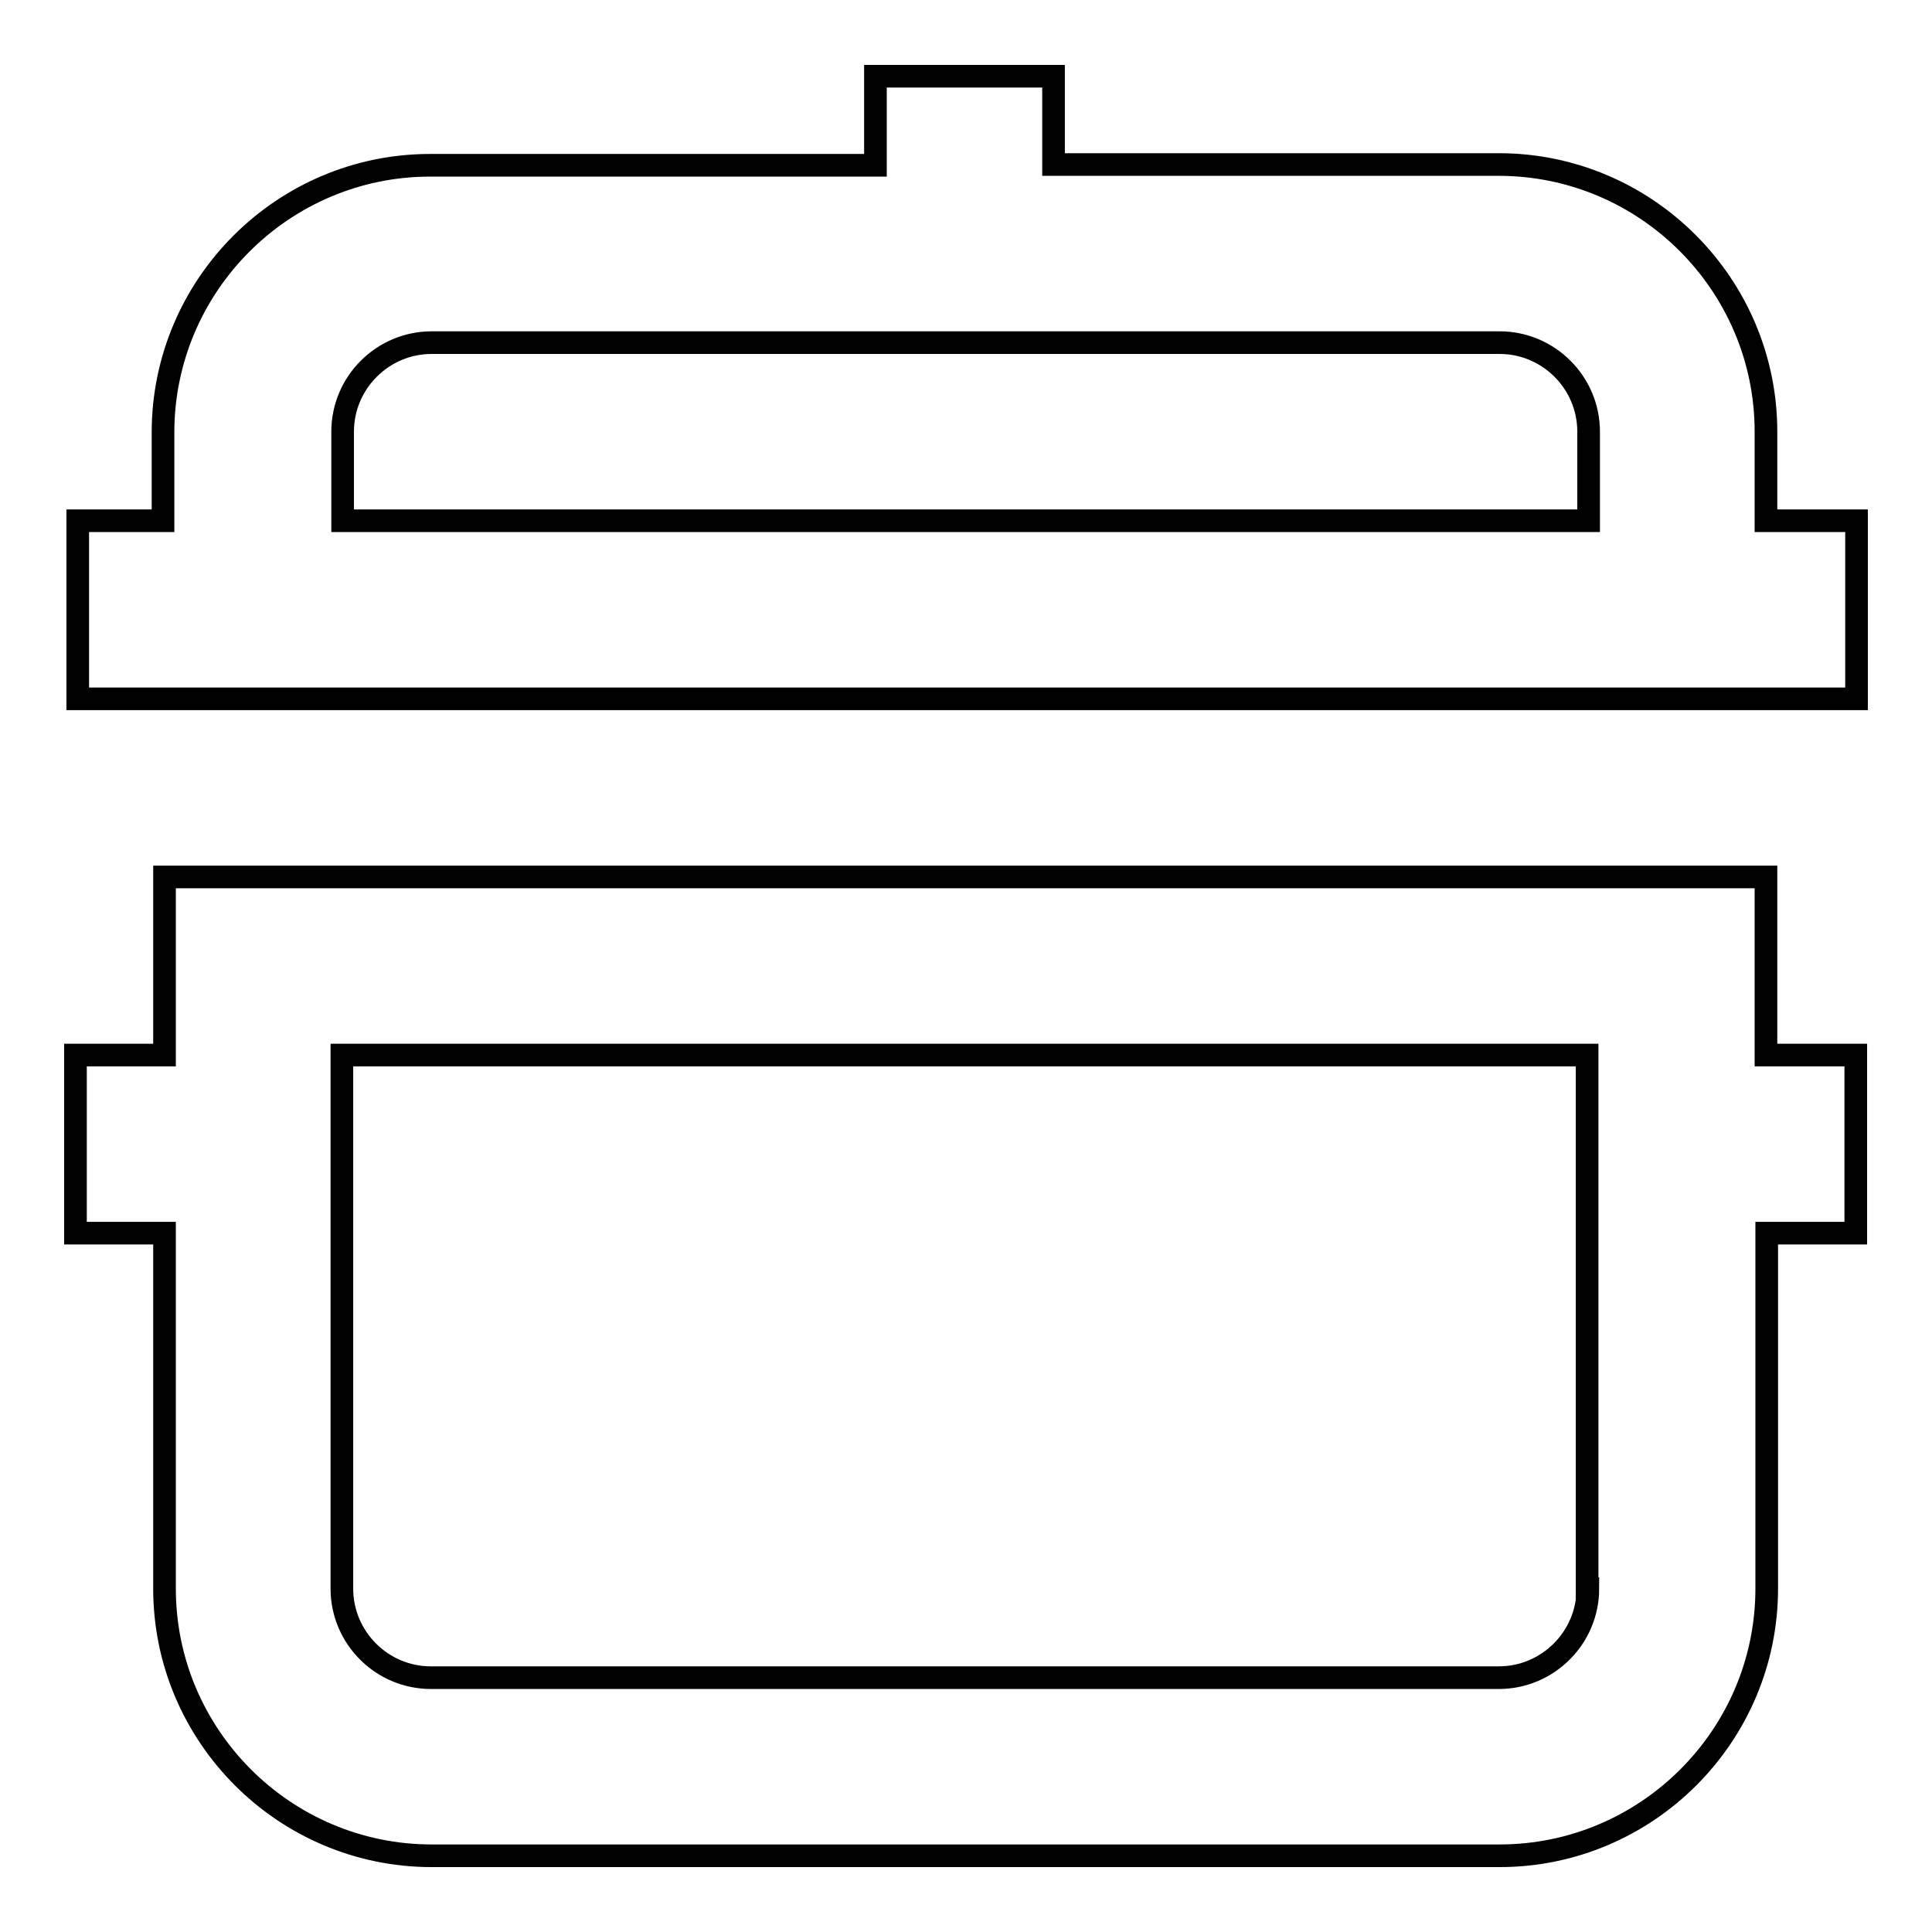
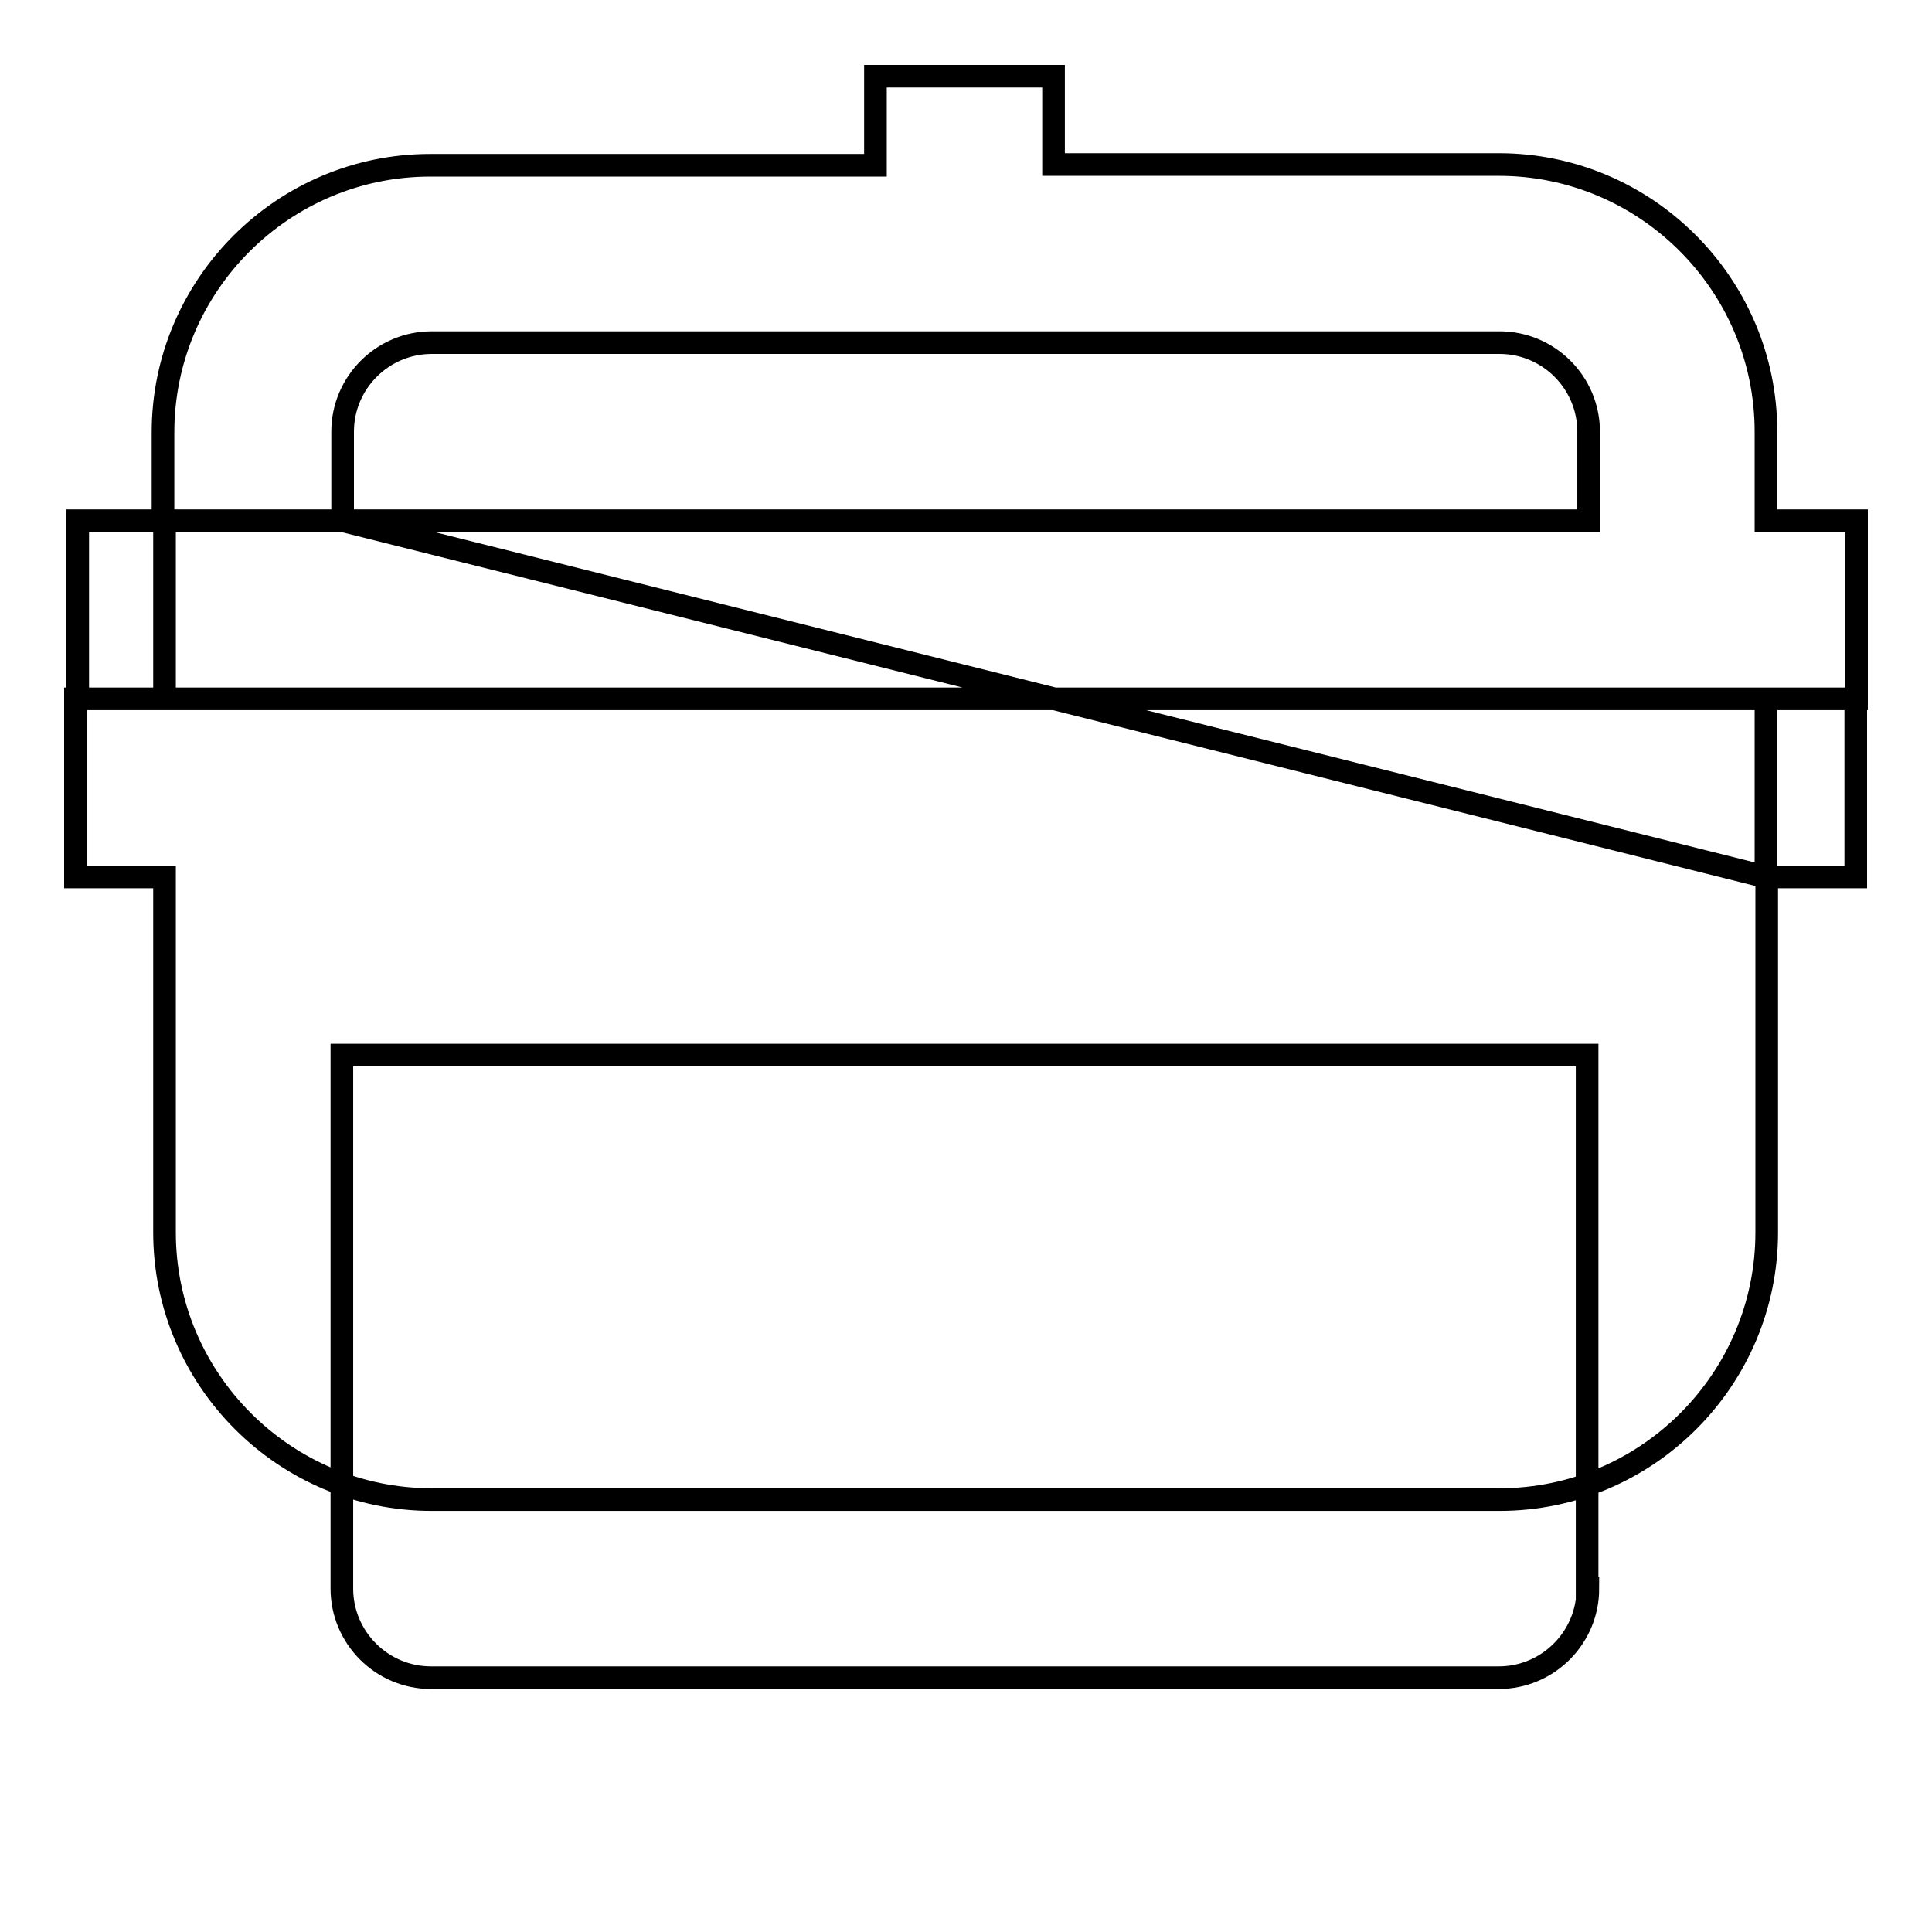
<svg xmlns="http://www.w3.org/2000/svg" version="1.1" x="0px" y="0px" viewBox="0 0 256 256" enable-background="new 0 0 256 256" xml:space="preserve">
  <g>
-     <path stroke-width="3" fill-opacity="0" stroke="#000000" d="M234,69V57.2c0-19.5-15.9-35.4-35.4-35.4h-59V10.1H116v11.8h-59c-19.5,0-35.4,15.9-35.4,35.4V69H10.3v23.6 H246V69H234z M45.4,69V57.2c0-6.5,5.3-11.8,11.8-11.8h141.5c6.5,0,11.8,5.3,11.8,11.8V69H45.4z M234,116.2H21.8v23.6H10v23.6h11.8 v47.1c0,19.5,15.9,35.4,35.4,35.4h141.5c19.5,0,35.4-15.9,35.4-35.4v-47.1h11.8v-23.6H234V116.2L234,116.2z M210.4,210.5 c0,6.5-5.3,11.8-11.8,11.8H57.1c-6.5,0-11.8-5.3-11.8-11.8v-70.7h165V210.5L210.4,210.5z" />
+     <path stroke-width="3" fill-opacity="0" stroke="#000000" d="M234,69V57.2c0-19.5-15.9-35.4-35.4-35.4h-59V10.1H116v11.8h-59c-19.5,0-35.4,15.9-35.4,35.4V69H10.3v23.6 H246V69H234z M45.4,69V57.2c0-6.5,5.3-11.8,11.8-11.8h141.5c6.5,0,11.8,5.3,11.8,11.8V69H45.4z H21.8v23.6H10v23.6h11.8 v47.1c0,19.5,15.9,35.4,35.4,35.4h141.5c19.5,0,35.4-15.9,35.4-35.4v-47.1h11.8v-23.6H234V116.2L234,116.2z M210.4,210.5 c0,6.5-5.3,11.8-11.8,11.8H57.1c-6.5,0-11.8-5.3-11.8-11.8v-70.7h165V210.5L210.4,210.5z" />
  </g>
</svg>